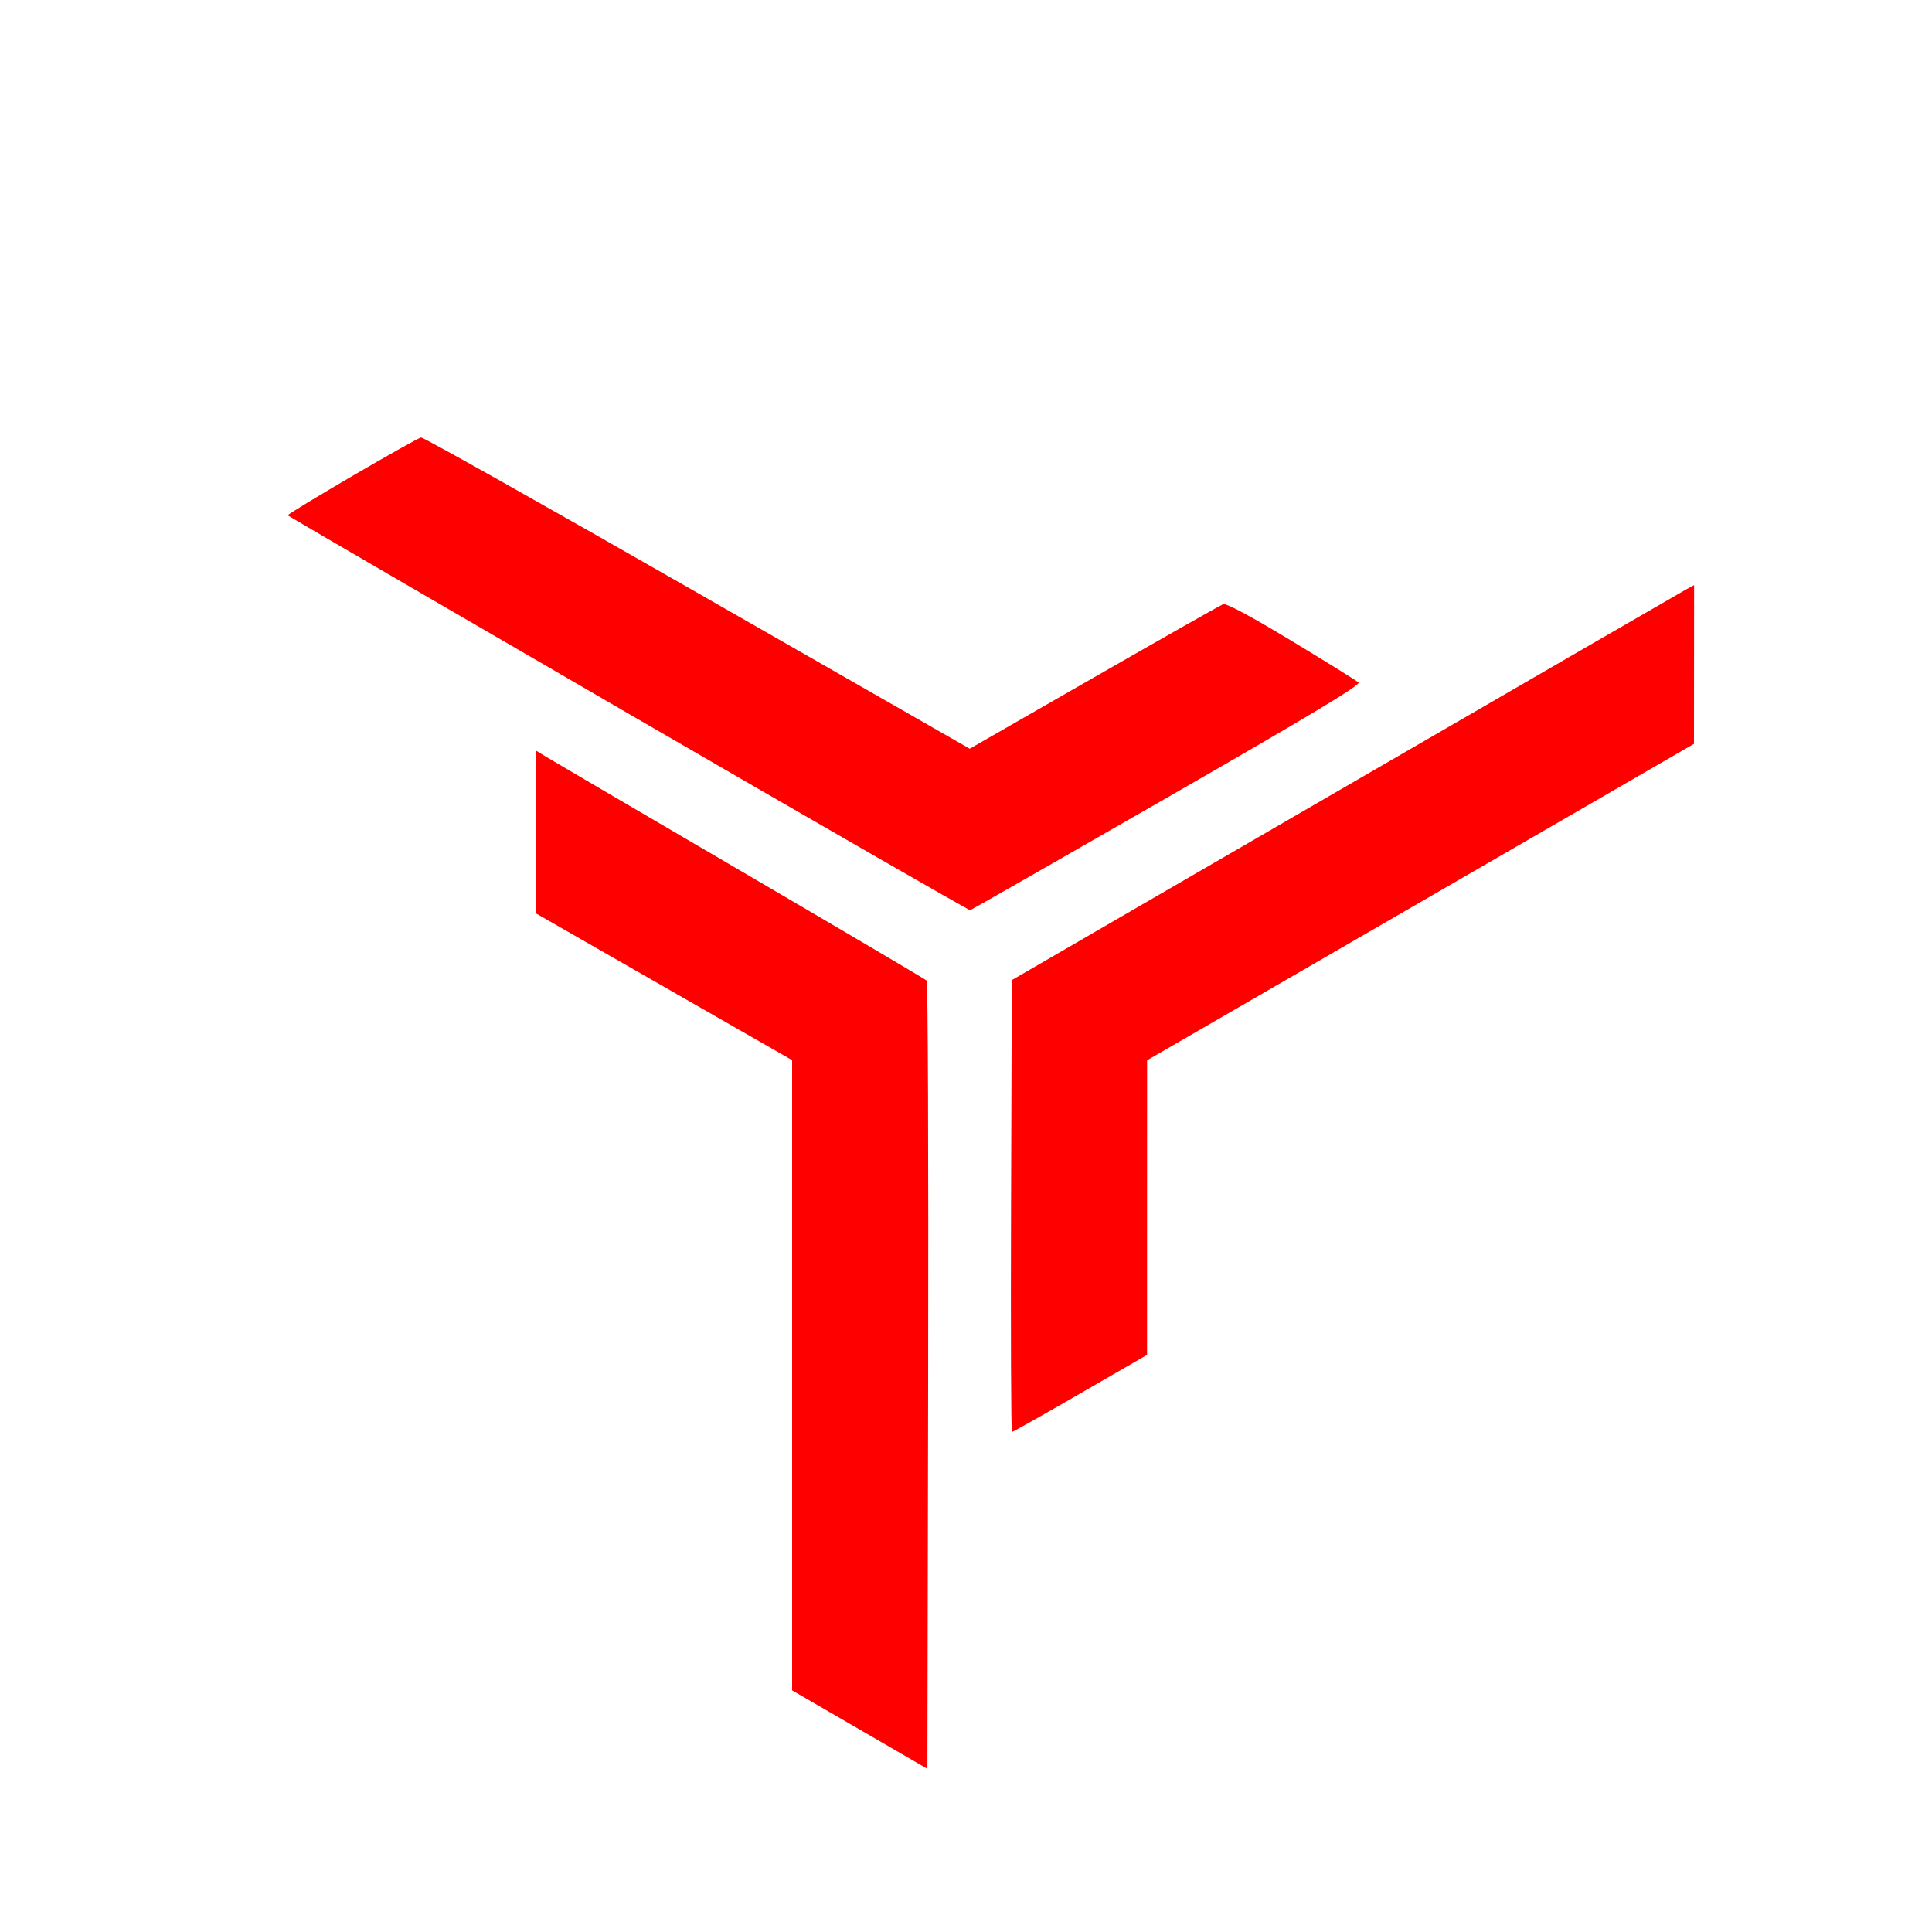
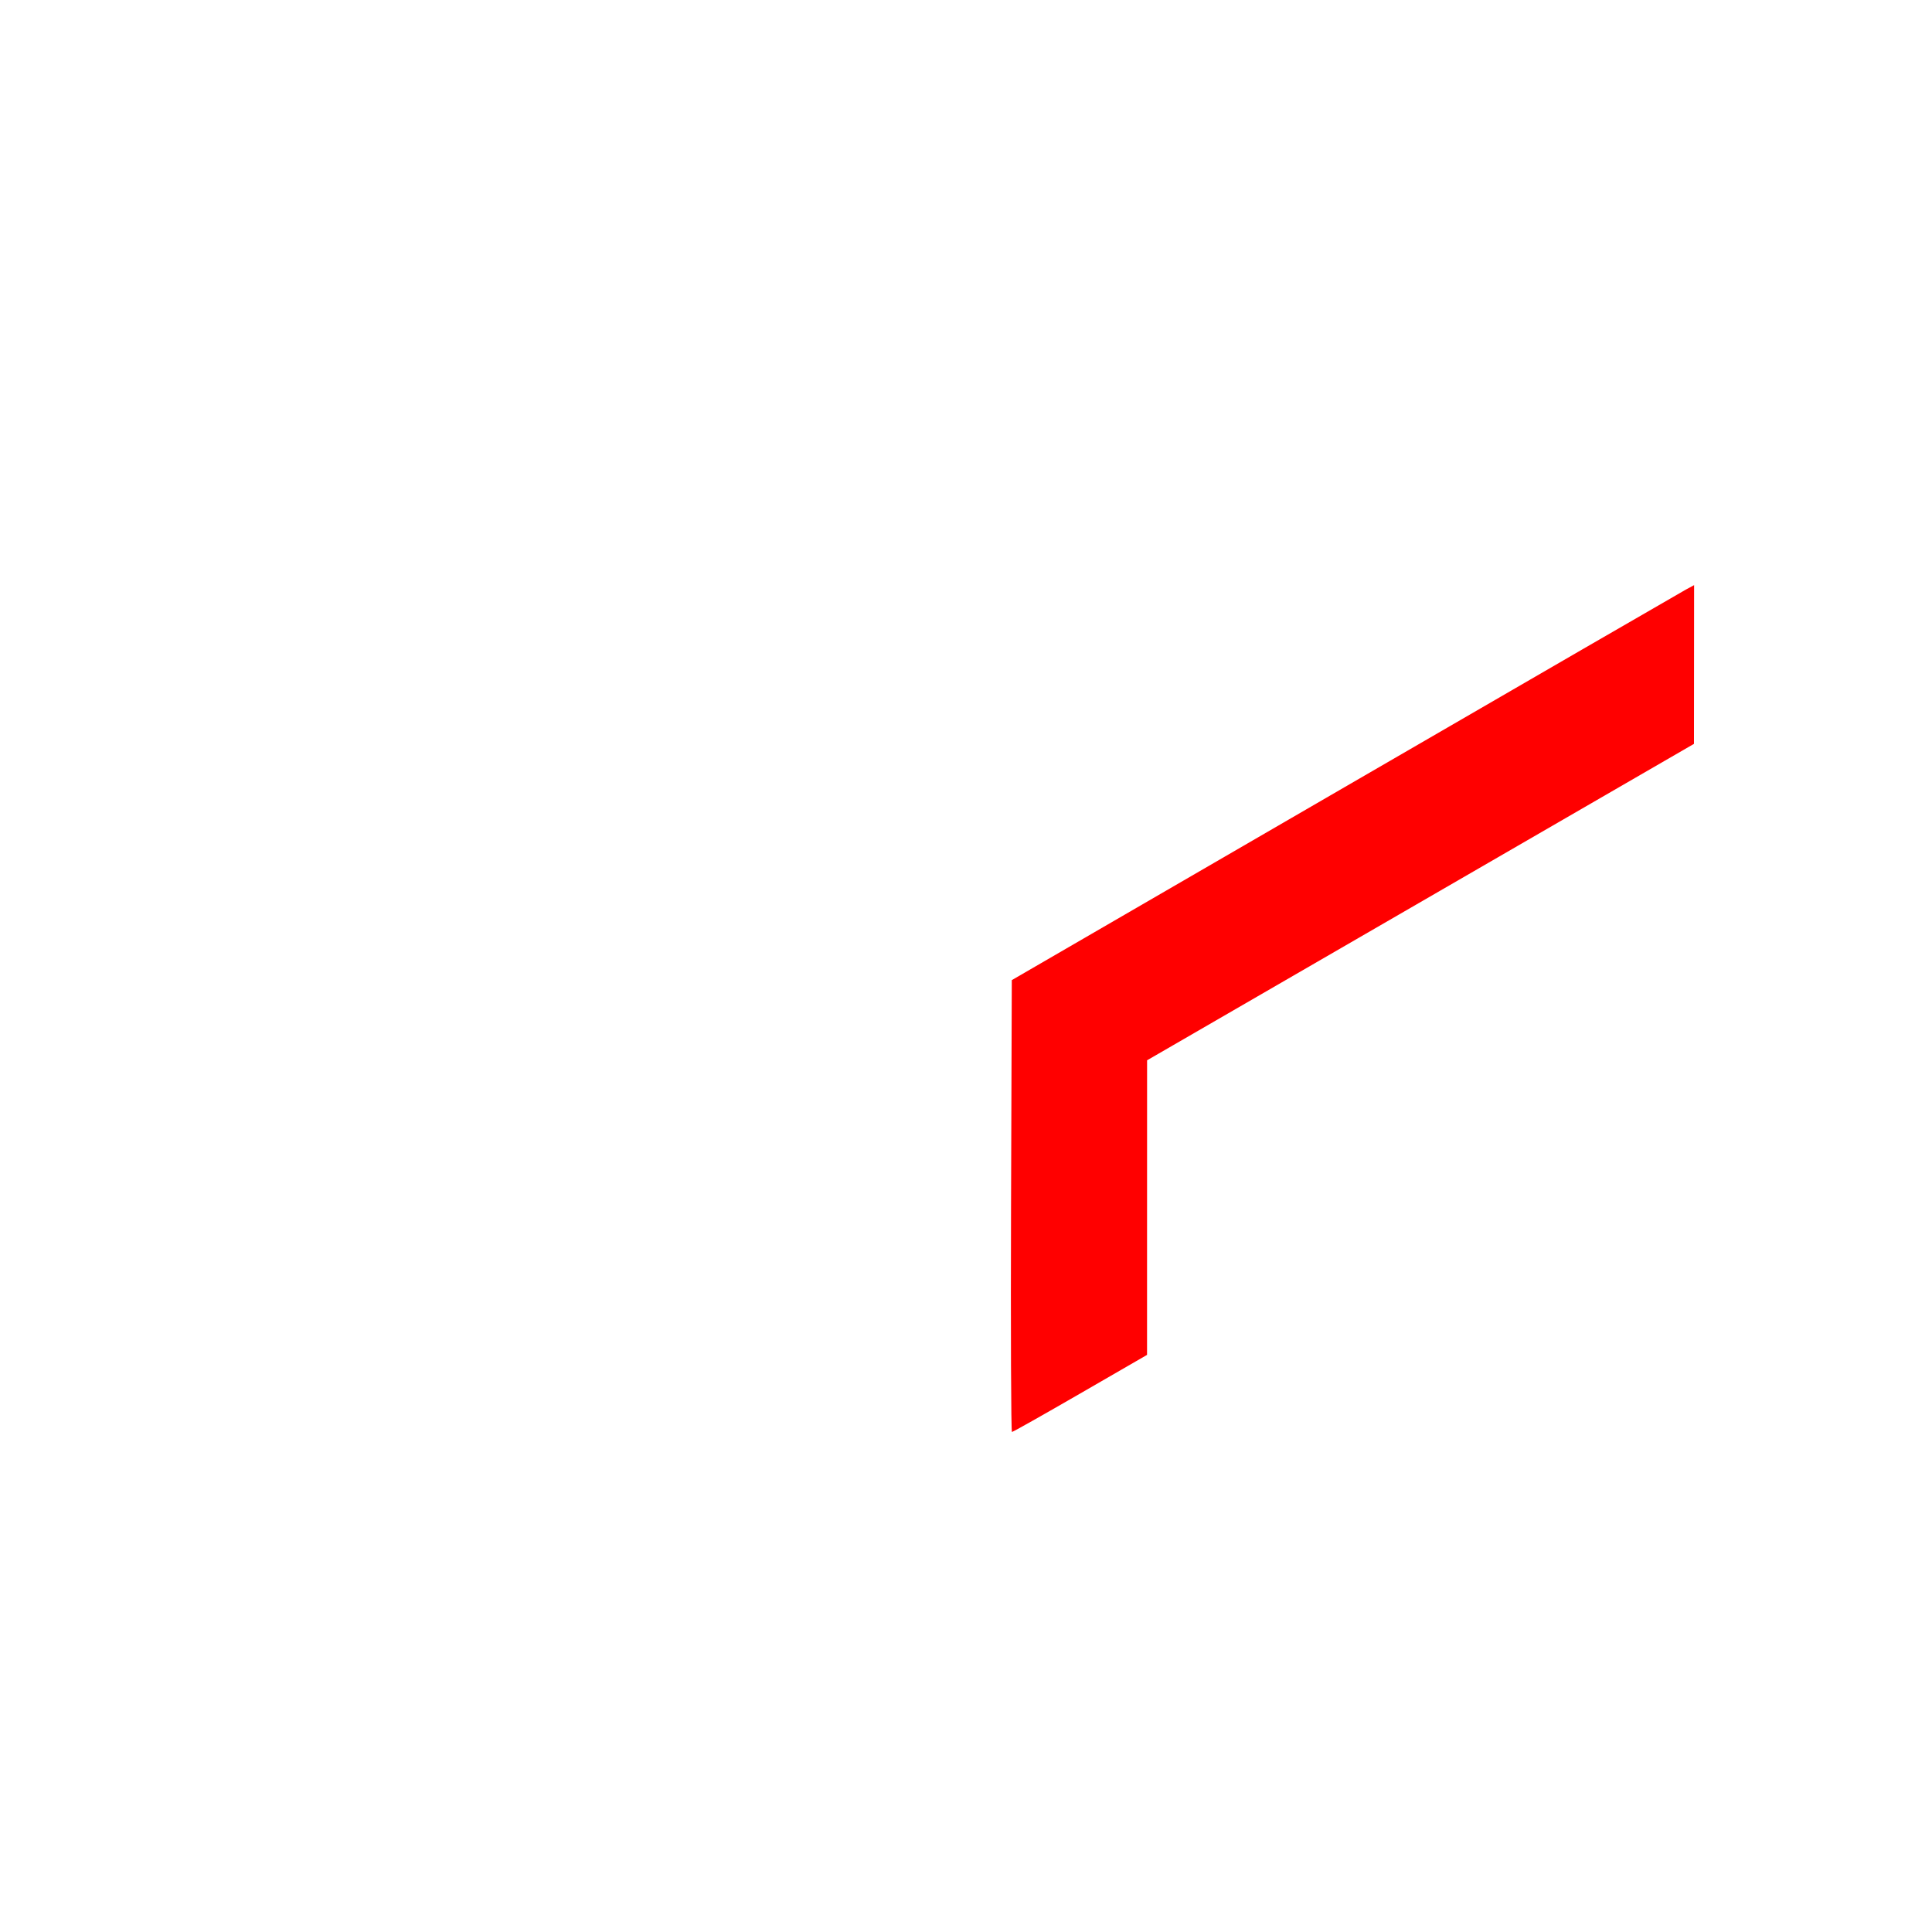
<svg xmlns="http://www.w3.org/2000/svg" xmlns:ns1="http://sodipodi.sourceforge.net/DTD/sodipodi-0.dtd" xmlns:ns2="http://www.inkscape.org/namespaces/inkscape" width="512" height="512" viewBox="0 0 512 512" version="1.2" id="svg19" ns1:docname="logo.svg" ns2:version="1.3.1 (9b9bdc1480, 2023-11-25, custom)">
  <ns1:namedview id="namedview19" pagecolor="#ffffff" bordercolor="#000000" borderopacity="0.25" ns2:showpageshadow="2" ns2:pageopacity="0.0" ns2:pagecheckerboard="0" ns2:deskcolor="#d1d1d1" ns2:document-units="mm" ns2:zoom="0.97265748" ns2:cx="341.3329" ns2:cy="340.81885" ns2:window-width="2558" ns2:window-height="1048" ns2:window-x="0" ns2:window-y="0" ns2:window-maximized="1" ns2:current-layer="svg19" showguides="false" />
  <title id="title1">Qt SVG Document</title>
  <desc id="desc1">Generated with Qt</desc>
  <defs id="defs1" />
  <g id="g1" ns2:label="logo" transform="translate(0.956,-2.58)" ns2:transform-center-x="-5.3172625" ns2:transform-center-y="39.401557">
-     <path style="fill:#ff0000;stroke-width:1.028" d="m 220.85,255.638 c -65.983,-38.277 -120.181,-69.816 -120.441,-70.086 -0.478,-0.498 44.826,-26.968 47.108,-27.524 0.68,-0.166 44.576,24.509 97.545,54.834 l 96.308,55.135 43.933,-25.211 c 24.163,-13.866 44.687,-25.5 45.609,-25.852 1.088,-0.416 9.562,4.123 24.161,12.944 12.367,7.472 23.024,14.092 23.683,14.713 0.886,0.835 -16.721,11.429 -67.664,40.711 -37.874,21.77 -69.179,39.661 -69.567,39.757 -0.388,0.096 -54.691,-31.143 -120.674,-69.42 z" id="path19" transform="scale(0.75)" />
    <path style="fill:#ff0000;stroke-width:1.028" d="m 355.977,429.598 0.263,-79.832 117.719,-68.26 c 64.745,-37.543 118.991,-68.946 120.546,-69.785 l 2.827,-1.525 -0.023,28.042 -0.023,28.042 -96.62,55.906 -96.62,55.906 -0.008,52.046 -0.008,52.046 -23.574,13.622 c -12.966,7.492 -23.837,13.622 -24.158,13.622 -0.321,0 -0.466,-35.924 -0.321,-79.832 z" id="path20" transform="scale(0.75)" />
-     <path style="fill:#ff0000;stroke-width:1.028" d="M 302.522,614.586 278.618,600.726 V 489.383 378.04 l -45.237,-25.912 -45.237,-25.912 v -28.767 -28.767 l 3.341,2.045 c 1.838,1.124 32.719,19.228 68.625,40.23 35.906,21.002 65.633,38.535 66.06,38.962 0.427,0.427 0.659,63.271 0.516,139.652 l -0.261,138.876 z" id="path21" transform="scale(0.75)" />
  </g>
</svg>